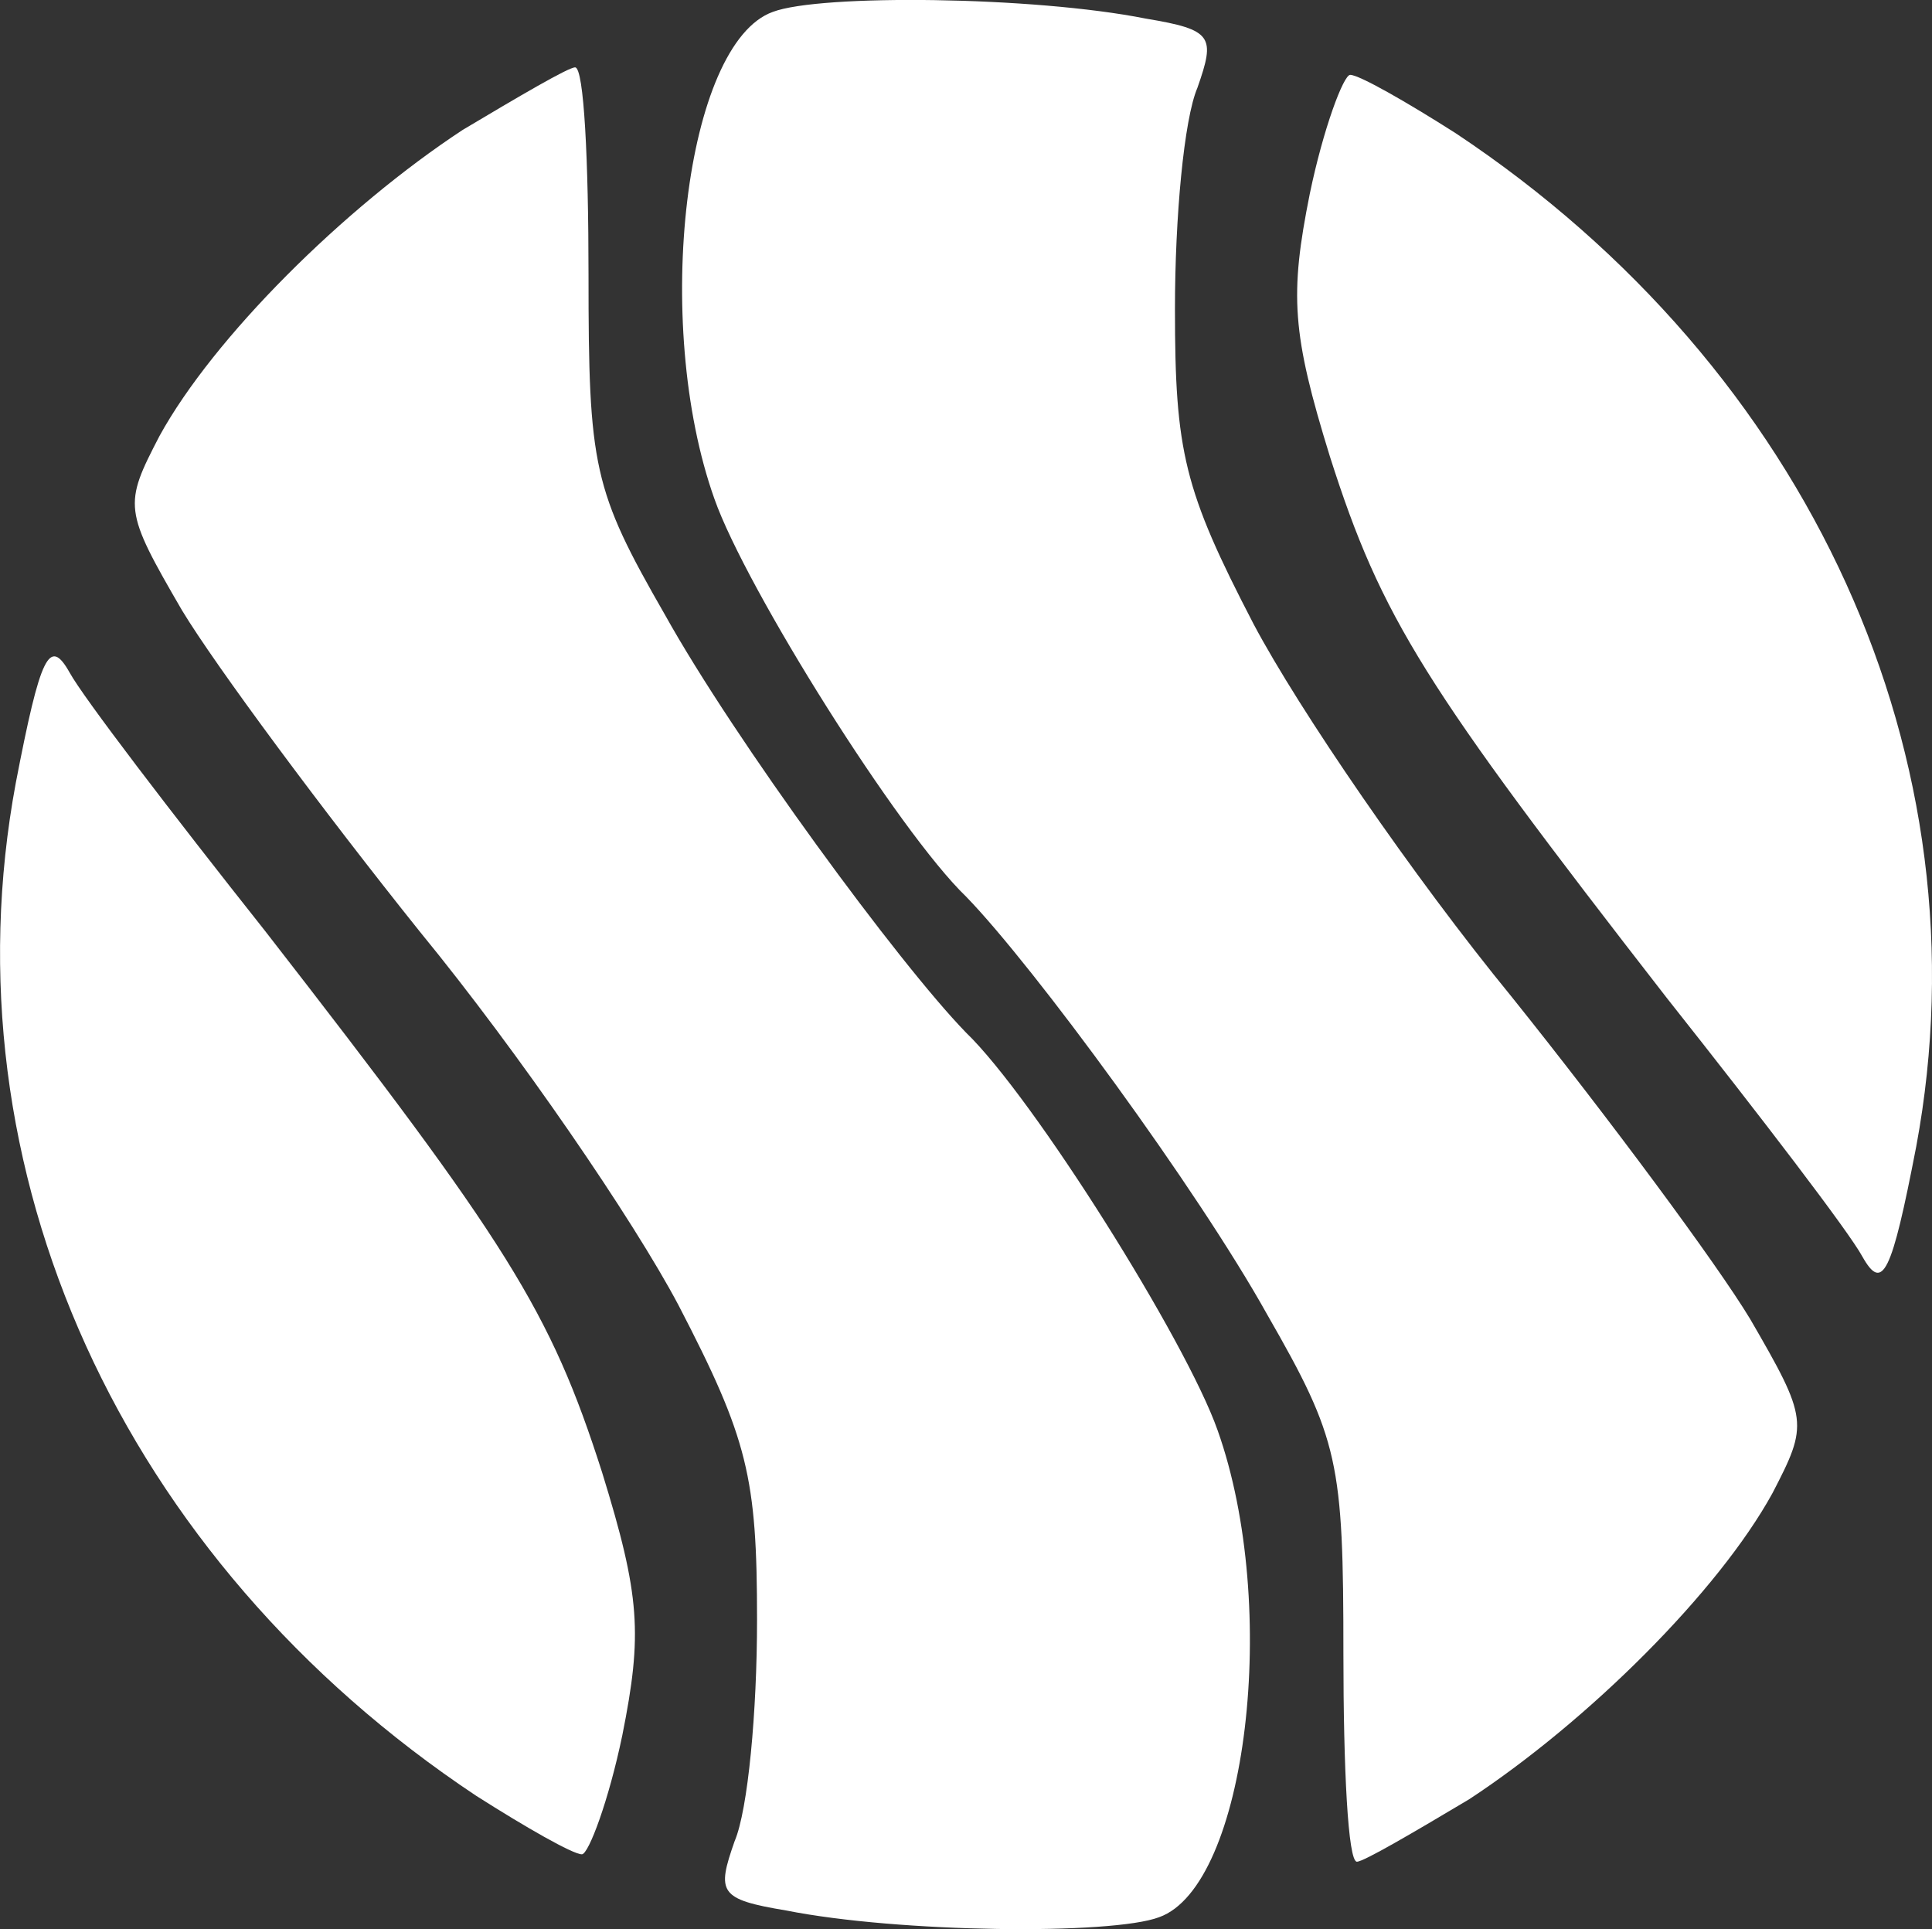
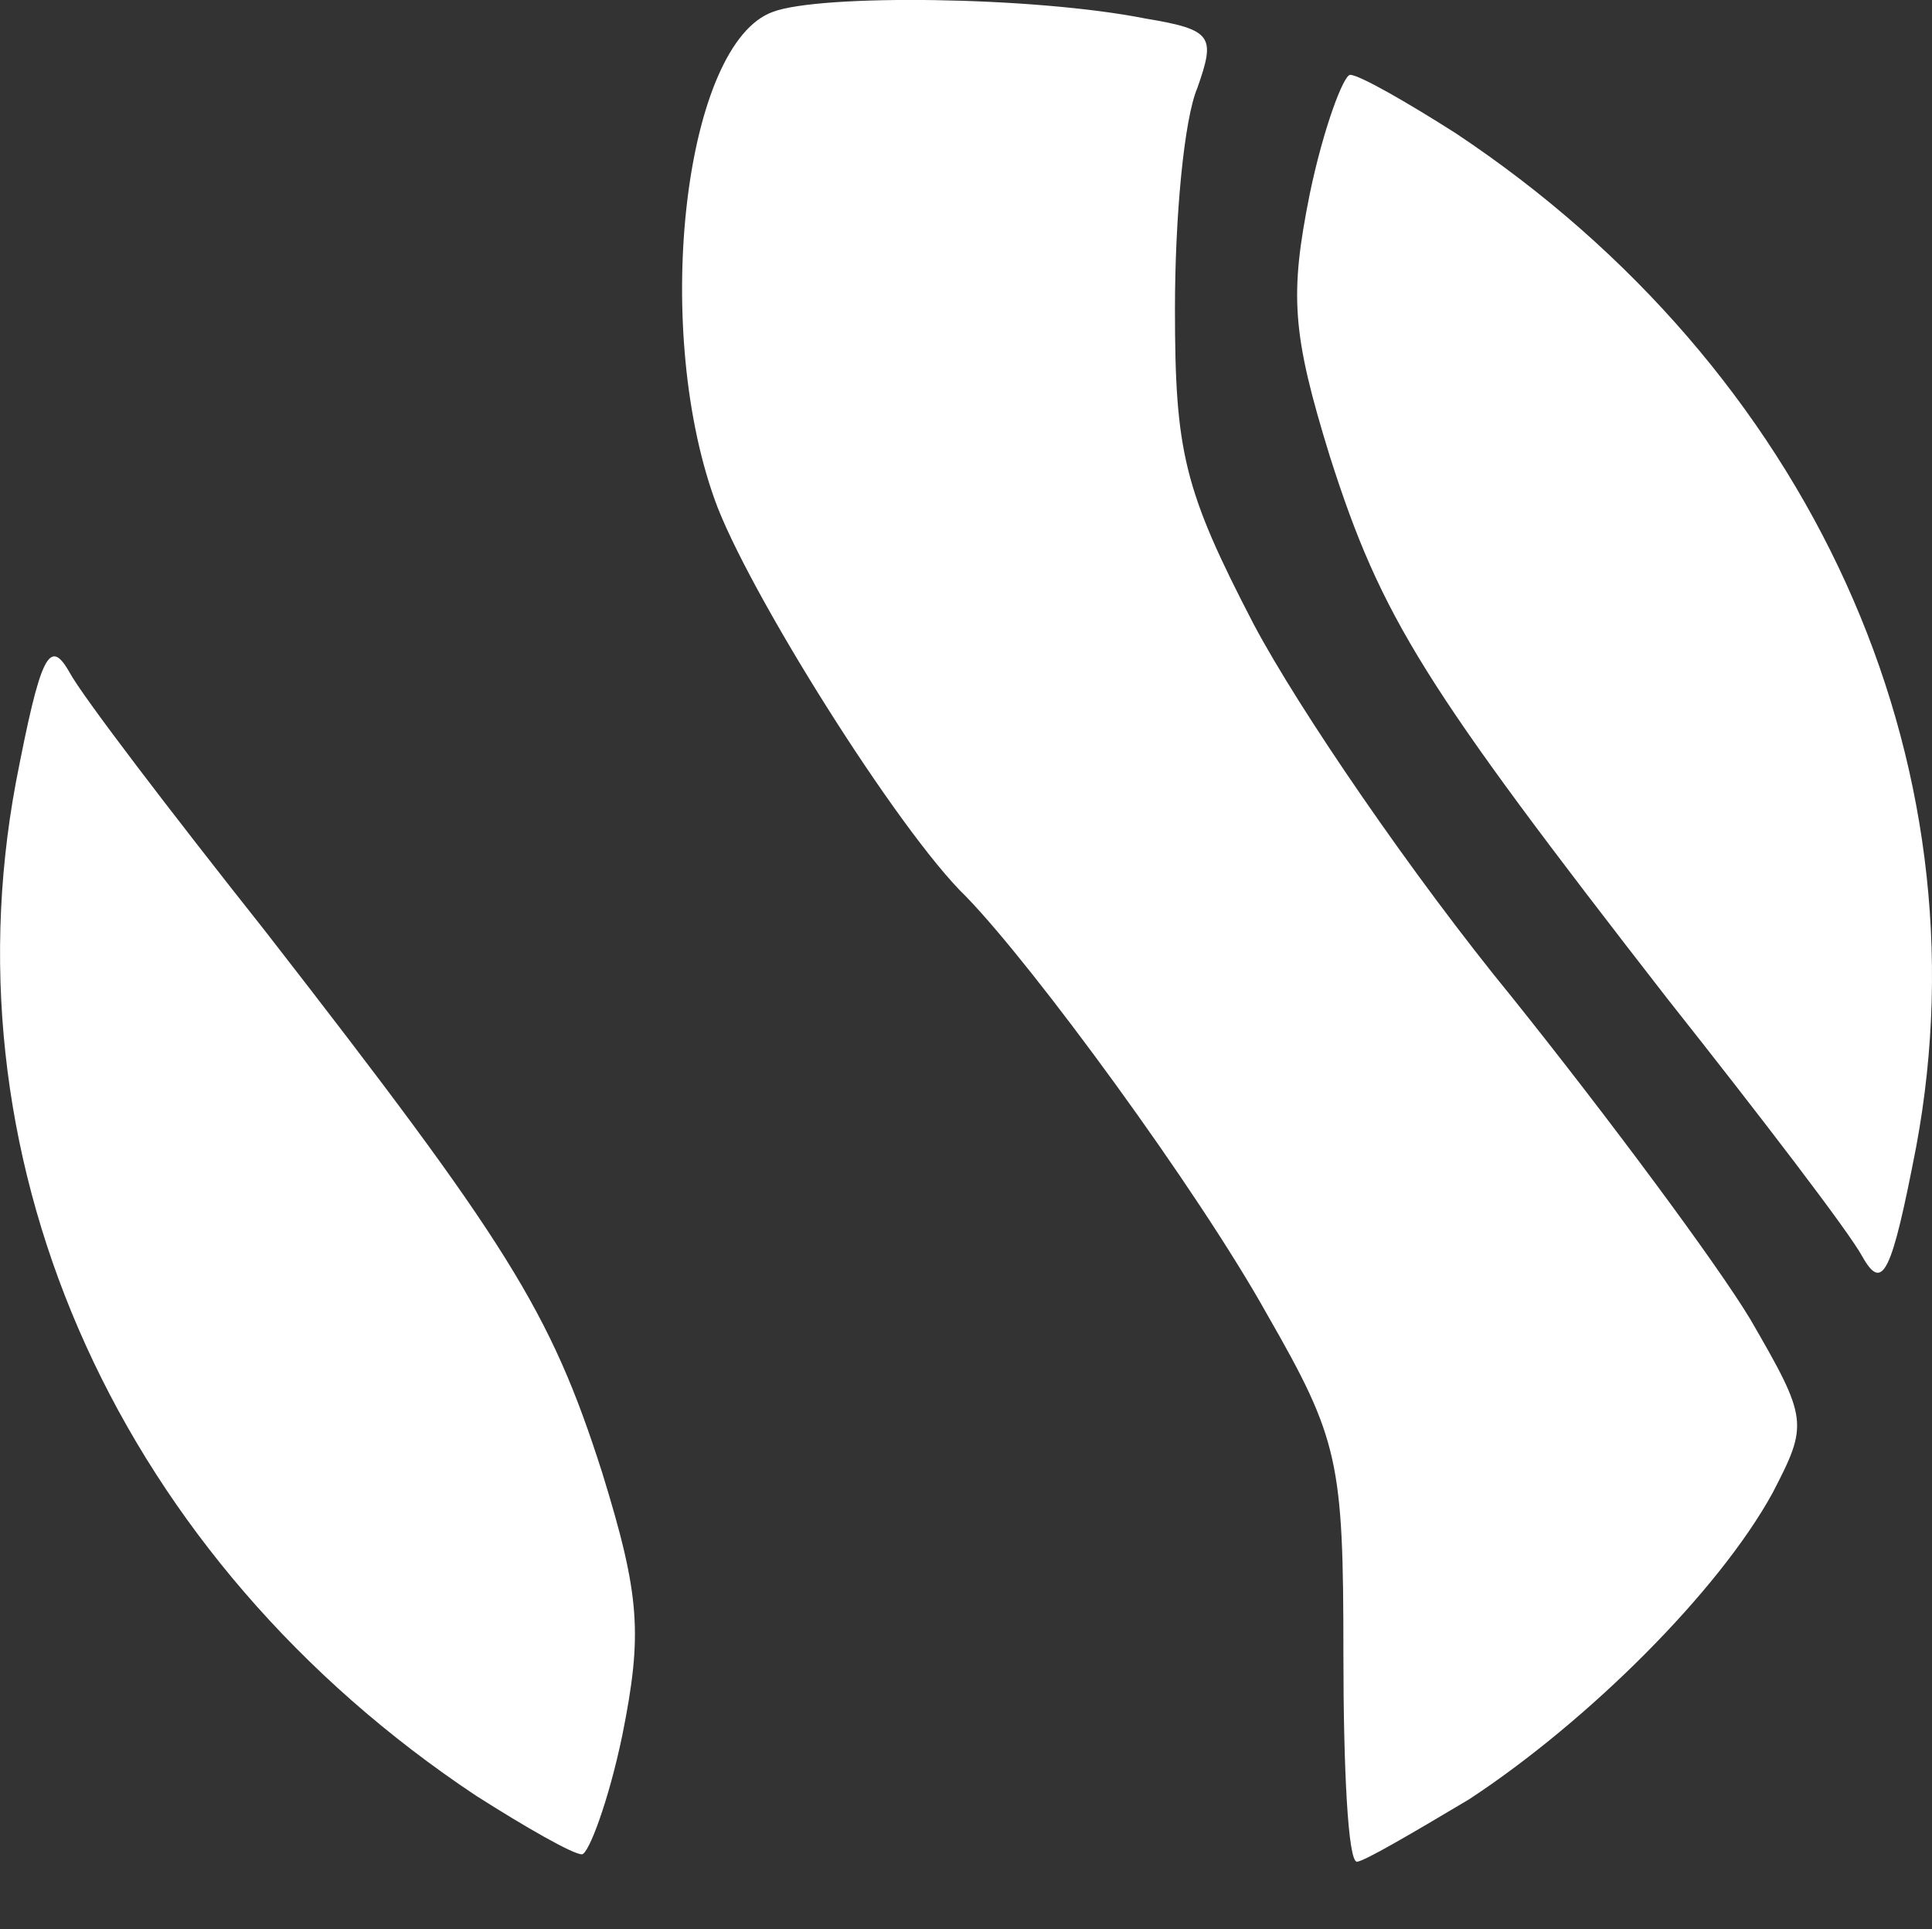
<svg xmlns="http://www.w3.org/2000/svg" width="25.038" height="25" viewBox="110 338 25.038 25">
  <rect x="110" y="338" width="25.038" height="25" fill="#333333" stroke="none" />
  <g transform="matrix(1,0,0,1,-199.237,445.845)">
    <g transform="matrix(1,0,0,1,318.077,-107.845)">
      <path d="M 338.235 -106.179 C 337.1 -105.774 336.663 -102.155 337.478 -99.867 C 337.886 -98.709 339.865 -95.554 340.739 -94.714 C 341.612 -93.816 343.737 -90.921 344.64 -89.3 C 345.571 -87.679 345.629 -87.389 345.629 -84.899 C 345.629 -83.423 345.688 -82.207 345.804 -82.207 C 345.891 -82.207 346.532 -82.583 347.26 -83.017 C 348.803 -84.031 350.491 -85.71 351.19 -86.984 C 351.655 -87.881 351.655 -87.939 350.899 -89.242 C 350.462 -89.966 349.065 -91.848 347.813 -93.411 C 346.532 -94.975 345.047 -97.146 344.465 -98.246 C 343.563 -99.983 343.446 -100.475 343.446 -102.328 C 343.446 -103.515 343.563 -104.789 343.737 -105.195 C 343.97 -105.86 343.941 -105.947 343.068 -106.092 C 341.612 -106.382 338.846 -106.411 338.235 -106.179 Z" transform="matrix(1,0,0,1,-337.059,106.333)" fill="#ffffff" fill-rule="evenodd" />
      <path d="M 364.602 -101.457 C 364.34 -100.147 364.369 -99.652 364.864 -98.051 C 365.533 -95.955 366.087 -95.082 369.231 -91.035 C 370.453 -89.492 371.589 -88.008 371.763 -87.687 C 372.025 -87.222 372.142 -87.455 372.462 -89.114 C 373.393 -94.121 371.094 -99.186 366.494 -102.243 C 365.854 -102.651 365.242 -103 365.126 -103 C 365.039 -103 364.777 -102.301 364.602 -101.457 Z" transform="matrix(1,0,0,1,-356.468,103.97)" fill="#ffffff" fill-rule="evenodd" />
    </g>
    <g transform="matrix(1,0,0,1,309.237,-106.972)">
-       <path d="M 350.333 -82.361 C 351.468 -82.766 351.905 -86.385 351.09 -88.673 C 350.682 -89.831 348.702 -92.986 347.829 -93.826 C 346.956 -94.724 344.831 -97.619 343.928 -99.24 C 342.997 -100.861 342.938 -101.151 342.938 -103.641 C 342.938 -105.117 342.88 -106.333 342.764 -106.333 C 342.676 -106.333 342.036 -105.957 341.308 -105.523 C 339.765 -104.509 338.077 -102.83 337.378 -101.556 C 336.912 -100.659 336.912 -100.601 337.669 -99.298 C 338.106 -98.574 339.503 -96.692 340.755 -95.129 C 342.036 -93.566 343.521 -91.394 344.103 -90.294 C 345.005 -88.557 345.122 -88.065 345.122 -86.212 C 345.122 -85.025 345.005 -83.751 344.831 -83.345 C 344.598 -82.68 344.627 -82.593 345.5 -82.448 C 346.956 -82.158 349.721 -82.129 350.333 -82.361 Z" transform="matrix(1,0,0,1,-335.311,106.333)" fill="#ffffff" fill-rule="evenodd" />
      <path d="M 372.503 -89.019 C 372.765 -90.329 372.736 -90.824 372.241 -92.425 C 371.571 -94.521 371.018 -95.395 367.874 -99.441 C 366.651 -100.984 365.516 -102.469 365.341 -102.789 C 365.079 -103.255 364.963 -103.022 364.643 -101.362 C 363.711 -96.355 366.011 -91.29 370.611 -88.233 C 371.251 -87.826 371.862 -87.476 371.979 -87.476 C 372.066 -87.476 372.328 -88.175 372.503 -89.019 Z" transform="matrix(1,0,0,1,-364.438,110.633)" fill="#ffffff" fill-rule="evenodd" />
    </g>
  </g>
</svg>